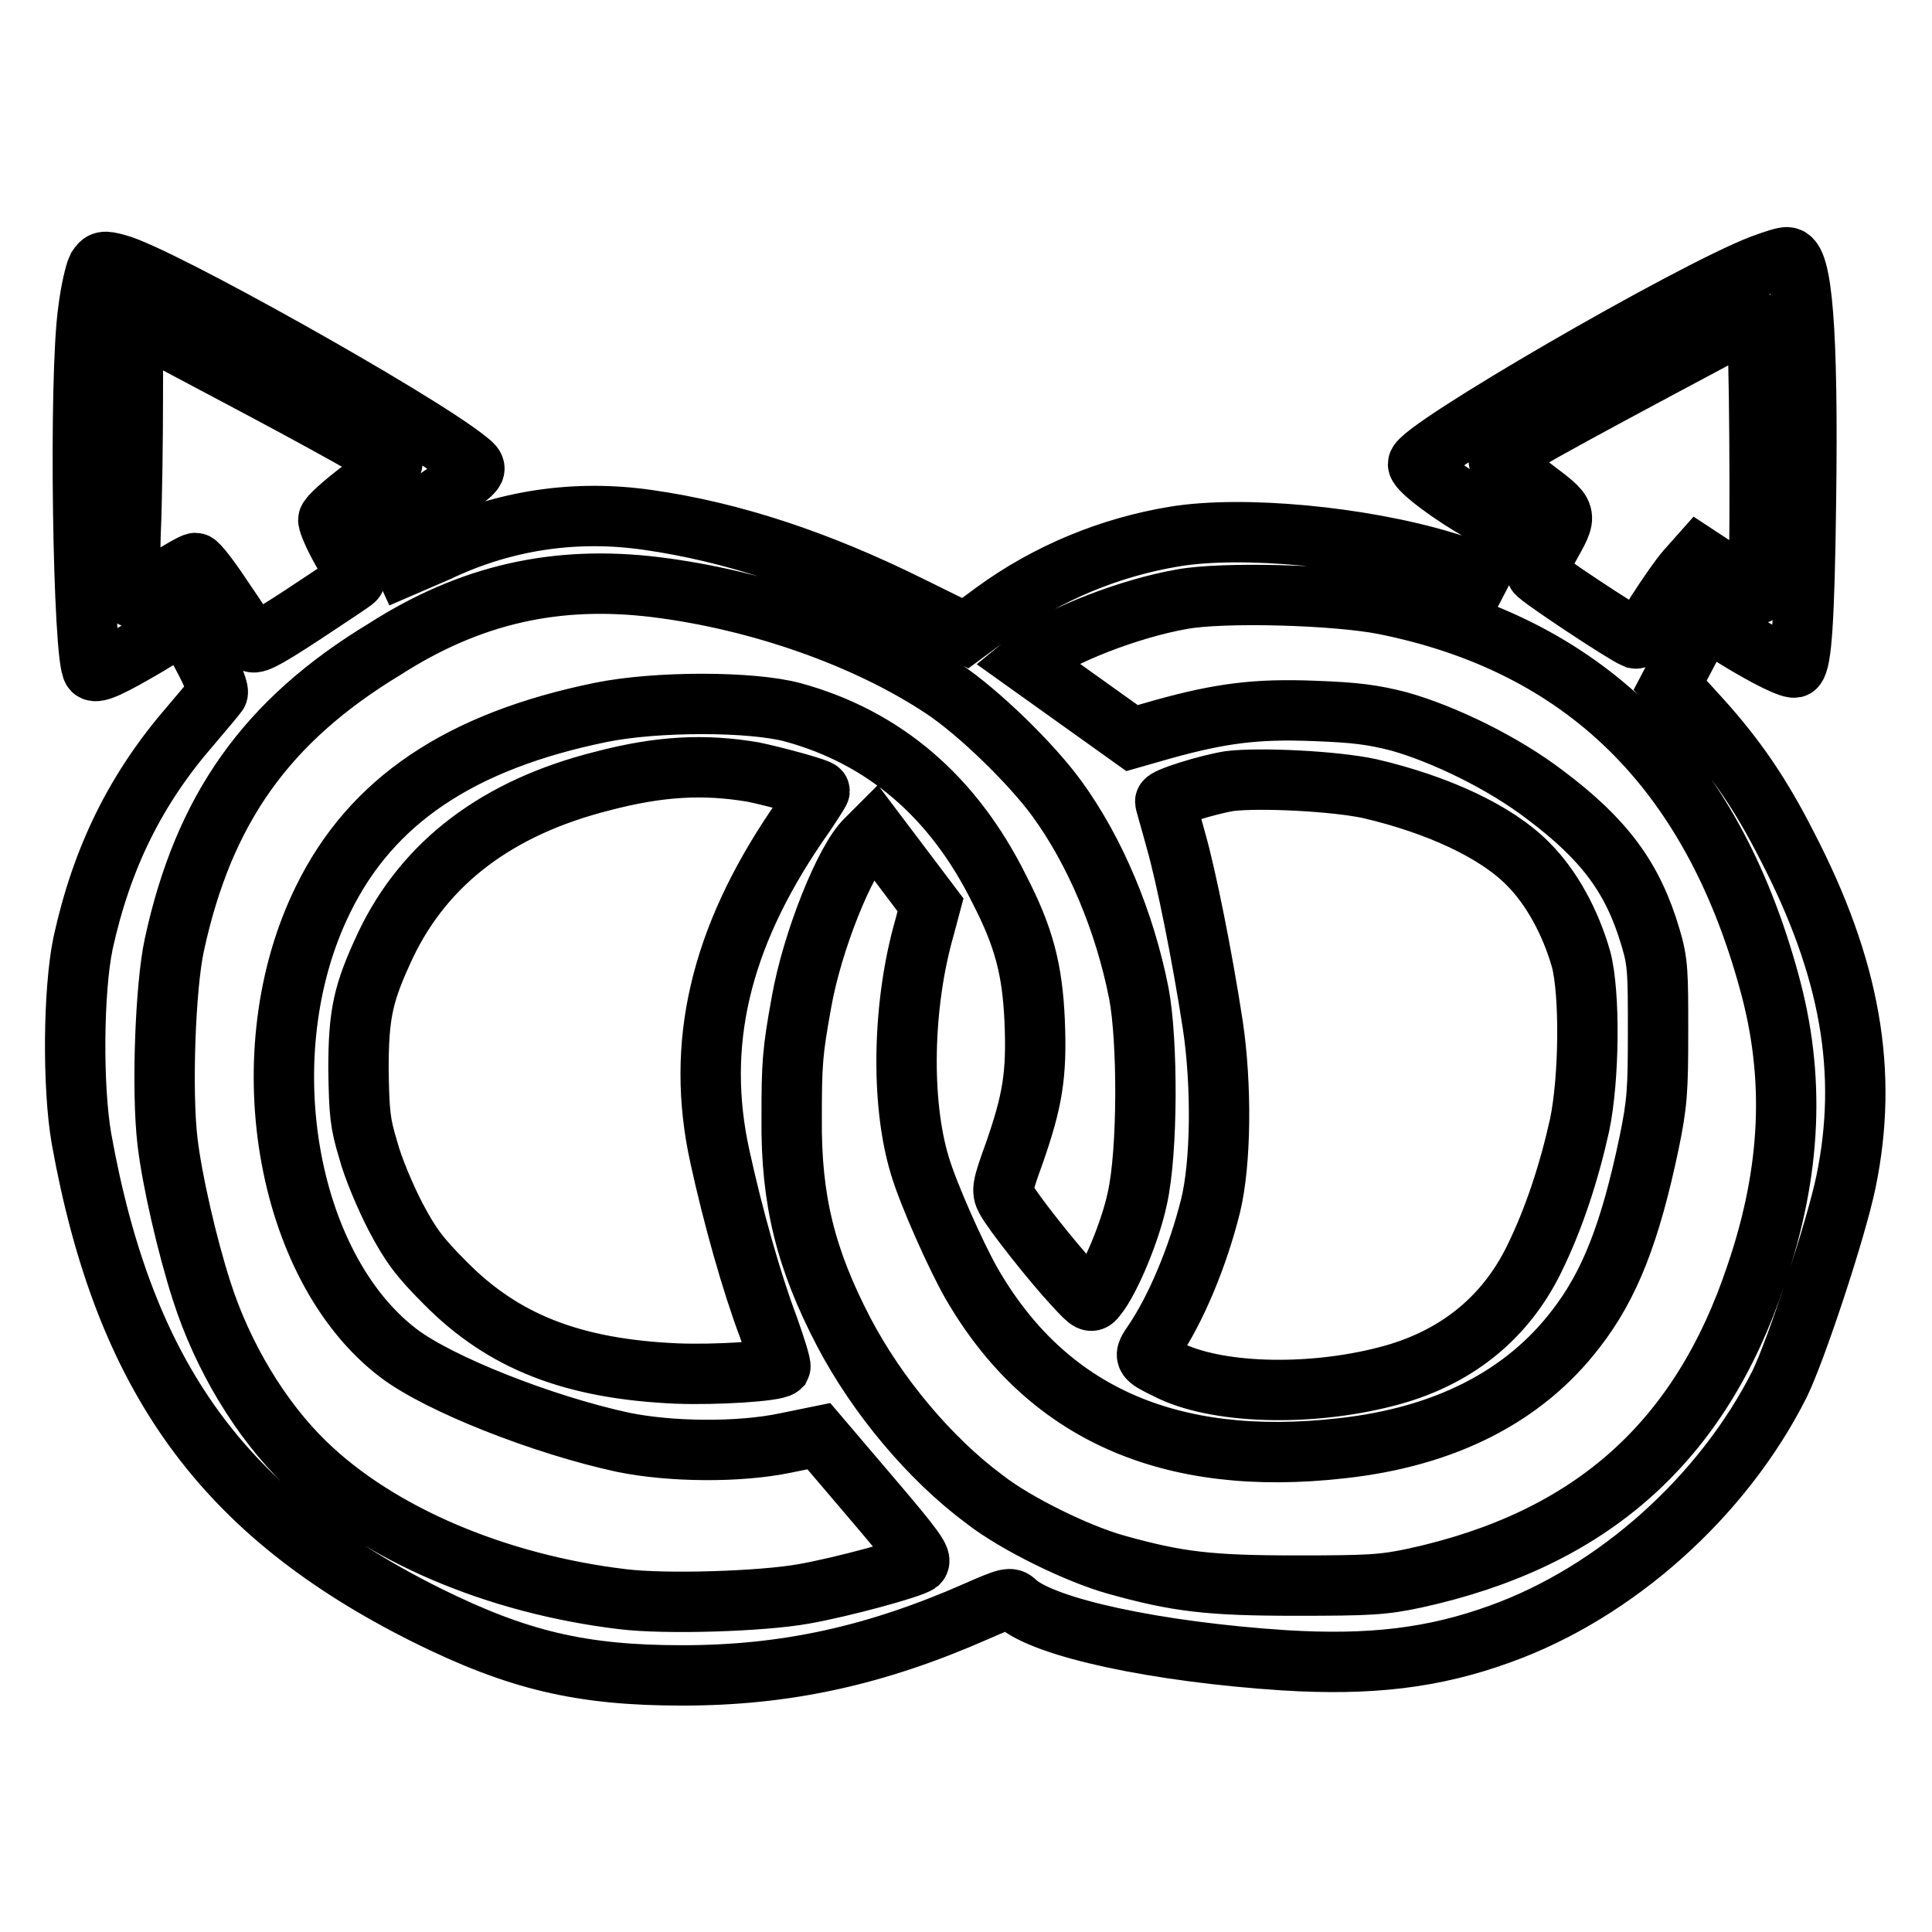
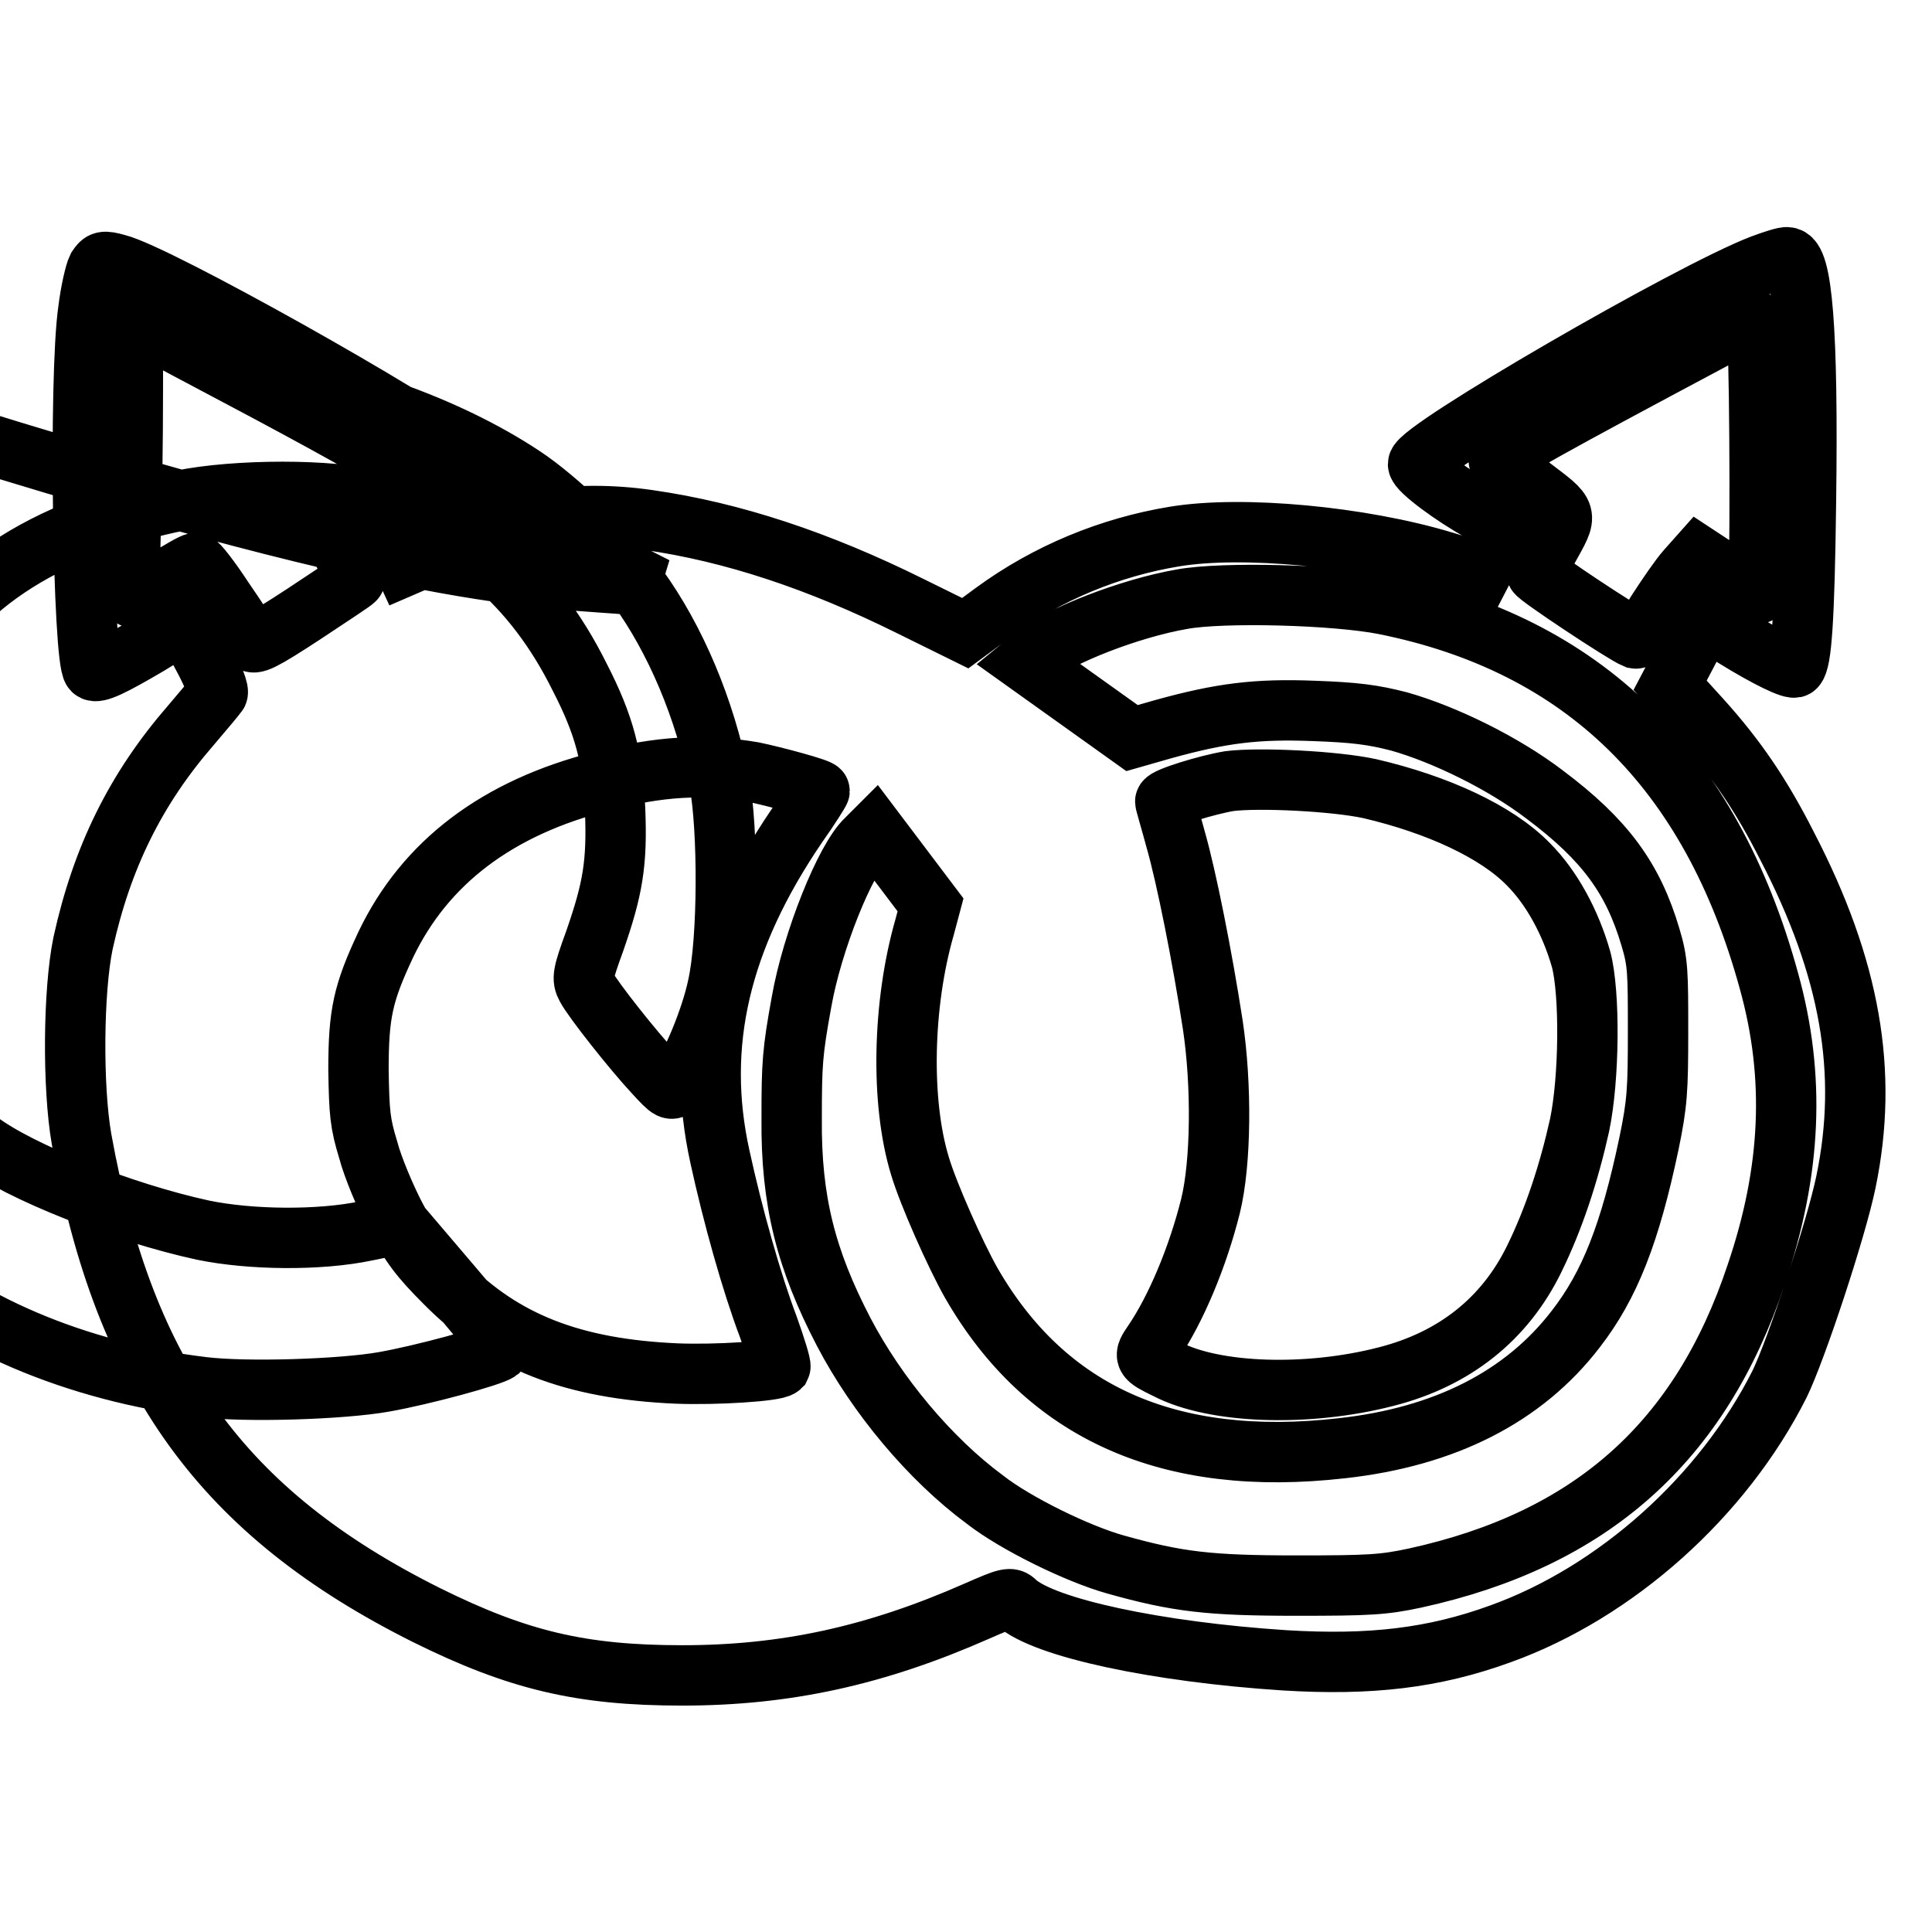
<svg xmlns="http://www.w3.org/2000/svg" version="1.1" x="0px" y="0px" viewBox="0 0 256 256" enable-background="new 0 0 256 256" xml:space="preserve">
  <g>
    <g>
      <g>
-         <path stroke-width="8" fill-opacity="0" stroke="#000000" d="M233.4,35.1c-9.6,3.7-45.5,24.5-45.5,26.4c0,0.8,4.7,4.3,8.4,6.3c1.5,0.8,2.7,1.8,2.7,2.1c0,0.3-0.6,1.8-1.3,3.3l-1.4,2.7l-5-1.5c-10.9-3.3-26.7-4.8-35.7-3.3c-8.5,1.4-16.8,4.8-23.9,10l-3.8,2.8l-7.3-3.6c-12.1-6-23.5-9.8-34.7-11.4c-9.6-1.4-19.1,0-27.9,4.2L53.6,75l-1.1-2.4l-1.1-2.4l1.5-0.9c3.8-2.3,9-5.9,9.6-6.6c0.6-0.6,0.5-0.9-0.7-1.8c-6.6-5.3-41-24.6-46.3-25.9c-1.8-0.5-2-0.4-2.6,0.5c-0.3,0.6-0.9,3.1-1.2,5.6C10.4,50,11,87.5,12.3,88.8c0.5,0.5,2.7-0.6,7.3-3.3l4.9-3l2.4,4.5c1.4,2.6,2.2,4.7,1.9,4.9c-0.2,0.3-1.8,2.2-3.5,4.2c-7.3,8.4-11.8,17.5-14.3,28.9c-1.3,6.3-1.4,19-0.2,25.9c5.7,31.6,18.7,49.6,45.7,63.1c12.1,6,20.5,8,33.9,8c13.7,0,25.6-2.6,39-8.5c4.1-1.8,4.5-1.9,5.2-1.2c3.7,3.4,18.7,6.6,35.6,7.7c11.4,0.7,19.8-0.3,28.6-3.5c15.3-5.5,29.5-18.2,37-33.1c2.2-4.5,7.5-20.5,8.8-26.8c3-14.5,0.6-28.3-7.8-44.5c-3.4-6.7-6.7-11.6-11.5-16.9l-4-4.4l2-3.8c1.1-2.1,2.1-4,2.4-4.3c0.3-0.4,1.5,0.1,4.2,1.8c4.2,2.6,7.7,4.3,8,3.9c0.8-0.8,1.2-6.1,1.4-22c0.3-22.6-0.5-32.4-2.5-32.3C236.6,34,235,34.5,233.4,35.1z M232.9,45.8c0.3,4,0.4,32.9,0,32.9c-0.1,0-1.9-1.2-4-2.5l-3.8-2.5l-1.6,1.8c-0.9,1-2.6,3.5-3.9,5.5c-1.5,2.5-2.4,3.7-2.9,3.6c-1.5-0.6-13.1-8.3-13.1-8.7c0-0.2,0.7-1.8,1.6-3.3c2.6-4.7,2.7-4.3-2.3-8.1c-2.4-1.8-4.4-3.5-4.4-3.6c0-0.6,7-4.5,28.6-16c2.7-1.4,5-2.6,5.1-2.6C232.5,42.3,232.7,43.8,232.9,45.8z M31.3,49.7C43.6,56.2,51.2,60.5,52,61.2c0.2,0.2-1.6,1.9-4.1,3.7c-2.4,1.8-4.4,3.6-4.4,4c0,0.4,0.8,2.3,1.9,4.2c1.1,1.9,1.8,3.6,1.6,3.7c-0.1,0.2-3.2,2.2-6.8,4.6c-5.5,3.6-6.6,4.1-7,3.5c-0.2-0.4-1.8-2.9-3.6-5.5c-1.7-2.6-3.4-4.8-3.7-4.8c-0.3,0-2.2,1.1-4.1,2.3c-1.9,1.2-3.7,2.3-4.1,2.3c-0.6,0-0.6-1.3-0.4-8.4c0.2-4.6,0.3-12.8,0.3-18.3c0-9.2,0-9.9,0.8-9.6C18.9,43.1,24.7,46.2,31.3,49.7z M86.9,77.8c13.7,1.7,27.9,6.7,38,13.4c4.7,3.1,11.8,10,15.2,14.7c5,6.9,8.9,16.1,10.8,25.7c1.2,6.3,1.2,21-0.2,27.2c-0.9,4.3-3.6,10.8-5.4,13c-0.7,0.9-0.8,0.9-3-1.5c-2.8-3-8.1-9.7-9-11.4c-0.6-1.1-0.5-1.7,1.1-6.1c2.4-6.9,3-10.3,2.7-17.5c-0.3-6.8-1.4-11.1-4.7-17.5c-6.1-12.3-15.3-20.1-27.3-23.4c-5.5-1.5-18.2-1.5-25.5,0c-18.6,3.8-30.4,11.7-36.8,24.8c-9.9,20.1-5.1,48.6,10,60.1c5.4,4.1,19.1,9.5,29.7,11.8c6.3,1.3,15.4,1.4,21.6,0.1l4.4-0.9l6.9,8.1c5.8,6.8,6.8,8.2,6.3,8.7c-0.9,0.7-10.1,3.2-15.2,4.1c-5.6,1-18.3,1.4-24,0.7c-16.7-2-32.3-8.6-42-18c-5.9-5.7-11-14.1-13.8-22.9c-1.9-5.9-3.9-14.6-4.5-19.7c-0.8-6.7-0.3-20.6,0.9-26.1c3.9-18,12.2-29.7,27.9-39.2C62.4,78.7,73.8,76.2,86.9,77.8z M183.5,80.1c26.3,5.3,43.2,21.8,50.9,49.9c3.5,12.6,3,25.1-1.7,38.9c-7.4,22.2-21.9,35.1-45.2,40.2c-4.2,0.9-6.1,1-15.7,1c-11.6,0-15.8-0.5-24-2.8c-5-1.4-13.2-5.4-17.3-8.6c-7.3-5.4-14.3-13.8-18.7-22.2c-5-9.6-7-17.4-6.9-28.3c0-7.3,0.1-8.8,1.3-15.4c1.4-8,5.8-19,8.6-21.6l1.1-1.1l3.7,4.9l3.7,4.9l-0.8,3c-2.9,10.1-3.2,23.1-0.6,31.6c1.1,3.7,4.7,11.8,6.8,15.5c9.9,17.2,26.2,24.5,49.1,21.9c13.6-1.5,24.1-6.8,31-15.8c4.5-5.8,7.2-12.7,9.7-24.6c1.1-5.3,1.2-7.1,1.2-14.8c0-7.8,0-9.2-1-12.5c-2.3-7.8-6-12.9-14-18.9c-5.5-4.2-13.3-8-19.3-9.7c-3.5-0.9-5.8-1.2-11.3-1.4c-7.6-0.3-12.3,0.3-19.9,2.4l-4.2,1.2l-7-5l-7-5l1.1-0.9c3.4-2.7,12.6-6.3,19.5-7.5C162,78.4,177,78.8,183.5,80.1z M99.8,102.3c2.9,0.6,8.8,2.2,8.8,2.5c0,0.1-1.3,2.2-3,4.6c-10.2,15-13.5,29-10.2,43.9c1.7,7.8,4.2,16.7,6.4,22.5c1,2.8,1.7,5.1,1.6,5.3c-0.6,0.6-8.5,1.1-13.7,0.9c-13.8-0.6-23-4.2-30.7-12c-3.4-3.4-4.6-5-6.6-8.8c-1.3-2.5-3-6.5-3.6-8.8c-1.1-3.6-1.2-4.9-1.3-10.6c0-7.5,0.6-10.2,3.6-16.6c5.2-10.9,14.8-18.2,28.7-21.7C87.4,101.5,93.3,101.2,99.8,102.3z M181.5,104.5c9,2.1,16.8,5.7,21,10c3.1,3.1,5.6,7.7,7,12.6c1.2,4.5,1.1,15.8-0.2,22c-1.4,6.3-3.4,12.4-6,17.7c-3.9,8-10.6,13.3-19.6,15.6c-10.4,2.7-22.8,2.3-29.1-1c-3.1-1.5-3.1-1.6-1.8-3.5c3-4.4,5.9-11.3,7.6-18.1c1.4-5.7,1.5-16,0.3-24c-1.4-9.1-3.5-19.6-4.9-24.5c-0.7-2.6-1.4-4.9-1.4-5.1c0-0.5,5.5-2.2,8.5-2.7C166.9,103,176.9,103.5,181.5,104.5z" />
+         <path stroke-width="8" fill-opacity="0" stroke="#000000" d="M233.4,35.1c-9.6,3.7-45.5,24.5-45.5,26.4c0,0.8,4.7,4.3,8.4,6.3c1.5,0.8,2.7,1.8,2.7,2.1c0,0.3-0.6,1.8-1.3,3.3l-1.4,2.7l-5-1.5c-10.9-3.3-26.7-4.8-35.7-3.3c-8.5,1.4-16.8,4.8-23.9,10l-3.8,2.8l-7.3-3.6c-12.1-6-23.5-9.8-34.7-11.4c-9.6-1.4-19.1,0-27.9,4.2L53.6,75l-1.1-2.4l-1.1-2.4l1.5-0.9c3.8-2.3,9-5.9,9.6-6.6c0.6-0.6,0.5-0.9-0.7-1.8c-6.6-5.3-41-24.6-46.3-25.9c-1.8-0.5-2-0.4-2.6,0.5c-0.3,0.6-0.9,3.1-1.2,5.6C10.4,50,11,87.5,12.3,88.8c0.5,0.5,2.7-0.6,7.3-3.3l4.9-3l2.4,4.5c1.4,2.6,2.2,4.7,1.9,4.9c-0.2,0.3-1.8,2.2-3.5,4.2c-7.3,8.4-11.8,17.5-14.3,28.9c-1.3,6.3-1.4,19-0.2,25.9c5.7,31.6,18.7,49.6,45.7,63.1c12.1,6,20.5,8,33.9,8c13.7,0,25.6-2.6,39-8.5c4.1-1.8,4.5-1.9,5.2-1.2c3.7,3.4,18.7,6.6,35.6,7.7c11.4,0.7,19.8-0.3,28.6-3.5c15.3-5.5,29.5-18.2,37-33.1c2.2-4.5,7.5-20.5,8.8-26.8c3-14.5,0.6-28.3-7.8-44.5c-3.4-6.7-6.7-11.6-11.5-16.9l-4-4.4l2-3.8c1.1-2.1,2.1-4,2.4-4.3c0.3-0.4,1.5,0.1,4.2,1.8c4.2,2.6,7.7,4.3,8,3.9c0.8-0.8,1.2-6.1,1.4-22c0.3-22.6-0.5-32.4-2.5-32.3C236.6,34,235,34.5,233.4,35.1z M232.9,45.8c0.3,4,0.4,32.9,0,32.9c-0.1,0-1.9-1.2-4-2.5l-3.8-2.5l-1.6,1.8c-0.9,1-2.6,3.5-3.9,5.5c-1.5,2.5-2.4,3.7-2.9,3.6c-1.5-0.6-13.1-8.3-13.1-8.7c0-0.2,0.7-1.8,1.6-3.3c2.6-4.7,2.7-4.3-2.3-8.1c-2.4-1.8-4.4-3.5-4.4-3.6c0-0.6,7-4.5,28.6-16c2.7-1.4,5-2.6,5.1-2.6C232.5,42.3,232.7,43.8,232.9,45.8z M31.3,49.7C43.6,56.2,51.2,60.5,52,61.2c0.2,0.2-1.6,1.9-4.1,3.7c-2.4,1.8-4.4,3.6-4.4,4c0,0.4,0.8,2.3,1.9,4.2c1.1,1.9,1.8,3.6,1.6,3.7c-0.1,0.2-3.2,2.2-6.8,4.6c-5.5,3.6-6.6,4.1-7,3.5c-0.2-0.4-1.8-2.9-3.6-5.5c-1.7-2.6-3.4-4.8-3.7-4.8c-0.3,0-2.2,1.1-4.1,2.3c-1.9,1.2-3.7,2.3-4.1,2.3c-0.6,0-0.6-1.3-0.4-8.4c0.2-4.6,0.3-12.8,0.3-18.3c0-9.2,0-9.9,0.8-9.6C18.9,43.1,24.7,46.2,31.3,49.7z c13.7,1.7,27.9,6.7,38,13.4c4.7,3.1,11.8,10,15.2,14.7c5,6.9,8.9,16.1,10.8,25.7c1.2,6.3,1.2,21-0.2,27.2c-0.9,4.3-3.6,10.8-5.4,13c-0.7,0.9-0.8,0.9-3-1.5c-2.8-3-8.1-9.7-9-11.4c-0.6-1.1-0.5-1.7,1.1-6.1c2.4-6.9,3-10.3,2.7-17.5c-0.3-6.8-1.4-11.1-4.7-17.5c-6.1-12.3-15.3-20.1-27.3-23.4c-5.5-1.5-18.2-1.5-25.5,0c-18.6,3.8-30.4,11.7-36.8,24.8c-9.9,20.1-5.1,48.6,10,60.1c5.4,4.1,19.1,9.5,29.7,11.8c6.3,1.3,15.4,1.4,21.6,0.1l4.4-0.9l6.9,8.1c5.8,6.8,6.8,8.2,6.3,8.7c-0.9,0.7-10.1,3.2-15.2,4.1c-5.6,1-18.3,1.4-24,0.7c-16.7-2-32.3-8.6-42-18c-5.9-5.7-11-14.1-13.8-22.9c-1.9-5.9-3.9-14.6-4.5-19.7c-0.8-6.7-0.3-20.6,0.9-26.1c3.9-18,12.2-29.7,27.9-39.2C62.4,78.7,73.8,76.2,86.9,77.8z M183.5,80.1c26.3,5.3,43.2,21.8,50.9,49.9c3.5,12.6,3,25.1-1.7,38.9c-7.4,22.2-21.9,35.1-45.2,40.2c-4.2,0.9-6.1,1-15.7,1c-11.6,0-15.8-0.5-24-2.8c-5-1.4-13.2-5.4-17.3-8.6c-7.3-5.4-14.3-13.8-18.7-22.2c-5-9.6-7-17.4-6.9-28.3c0-7.3,0.1-8.8,1.3-15.4c1.4-8,5.8-19,8.6-21.6l1.1-1.1l3.7,4.9l3.7,4.9l-0.8,3c-2.9,10.1-3.2,23.1-0.6,31.6c1.1,3.7,4.7,11.8,6.8,15.5c9.9,17.2,26.2,24.5,49.1,21.9c13.6-1.5,24.1-6.8,31-15.8c4.5-5.8,7.2-12.7,9.7-24.6c1.1-5.3,1.2-7.1,1.2-14.8c0-7.8,0-9.2-1-12.5c-2.3-7.8-6-12.9-14-18.9c-5.5-4.2-13.3-8-19.3-9.7c-3.5-0.9-5.8-1.2-11.3-1.4c-7.6-0.3-12.3,0.3-19.9,2.4l-4.2,1.2l-7-5l-7-5l1.1-0.9c3.4-2.7,12.6-6.3,19.5-7.5C162,78.4,177,78.8,183.5,80.1z M99.8,102.3c2.9,0.6,8.8,2.2,8.8,2.5c0,0.1-1.3,2.2-3,4.6c-10.2,15-13.5,29-10.2,43.9c1.7,7.8,4.2,16.7,6.4,22.5c1,2.8,1.7,5.1,1.6,5.3c-0.6,0.6-8.5,1.1-13.7,0.9c-13.8-0.6-23-4.2-30.7-12c-3.4-3.4-4.6-5-6.6-8.8c-1.3-2.5-3-6.5-3.6-8.8c-1.1-3.6-1.2-4.9-1.3-10.6c0-7.5,0.6-10.2,3.6-16.6c5.2-10.9,14.8-18.2,28.7-21.7C87.4,101.5,93.3,101.2,99.8,102.3z M181.5,104.5c9,2.1,16.8,5.7,21,10c3.1,3.1,5.6,7.7,7,12.6c1.2,4.5,1.1,15.8-0.2,22c-1.4,6.3-3.4,12.4-6,17.7c-3.9,8-10.6,13.3-19.6,15.6c-10.4,2.7-22.8,2.3-29.1-1c-3.1-1.5-3.1-1.6-1.8-3.5c3-4.4,5.9-11.3,7.6-18.1c1.4-5.7,1.5-16,0.3-24c-1.4-9.1-3.5-19.6-4.9-24.5c-0.7-2.6-1.4-4.9-1.4-5.1c0-0.5,5.5-2.2,8.5-2.7C166.9,103,176.9,103.5,181.5,104.5z" />
      </g>
    </g>
  </g>
</svg>